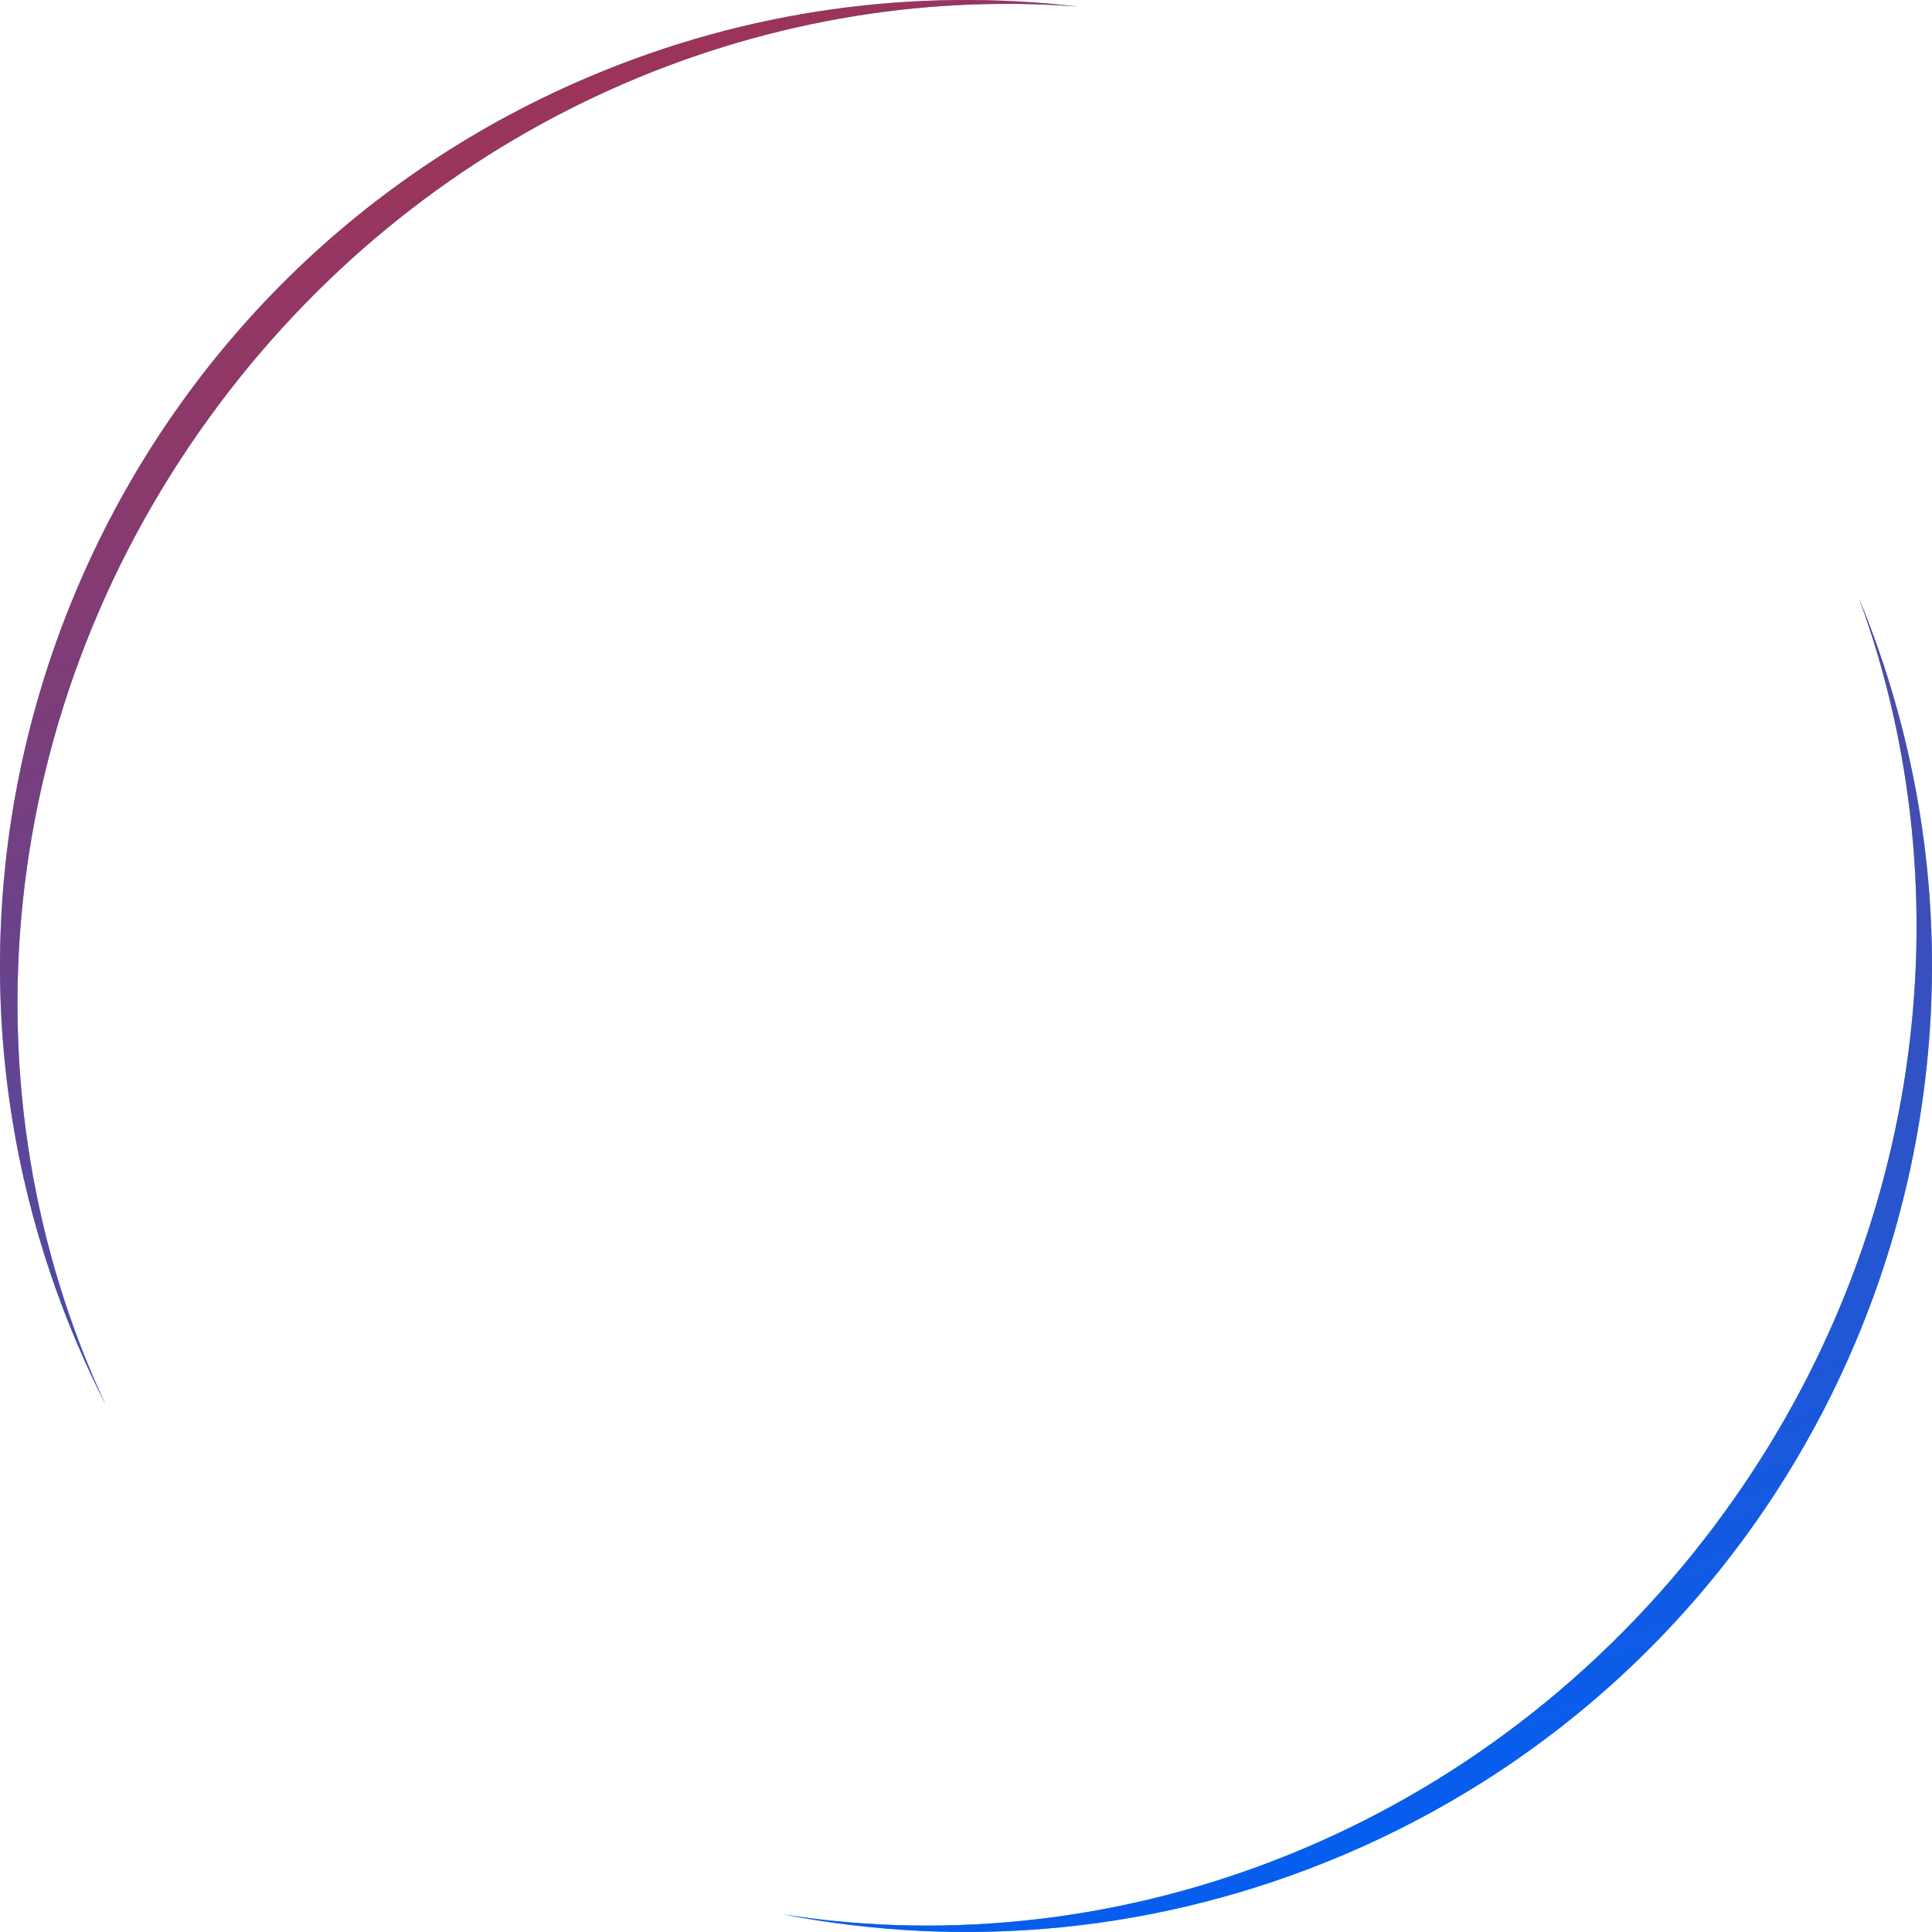
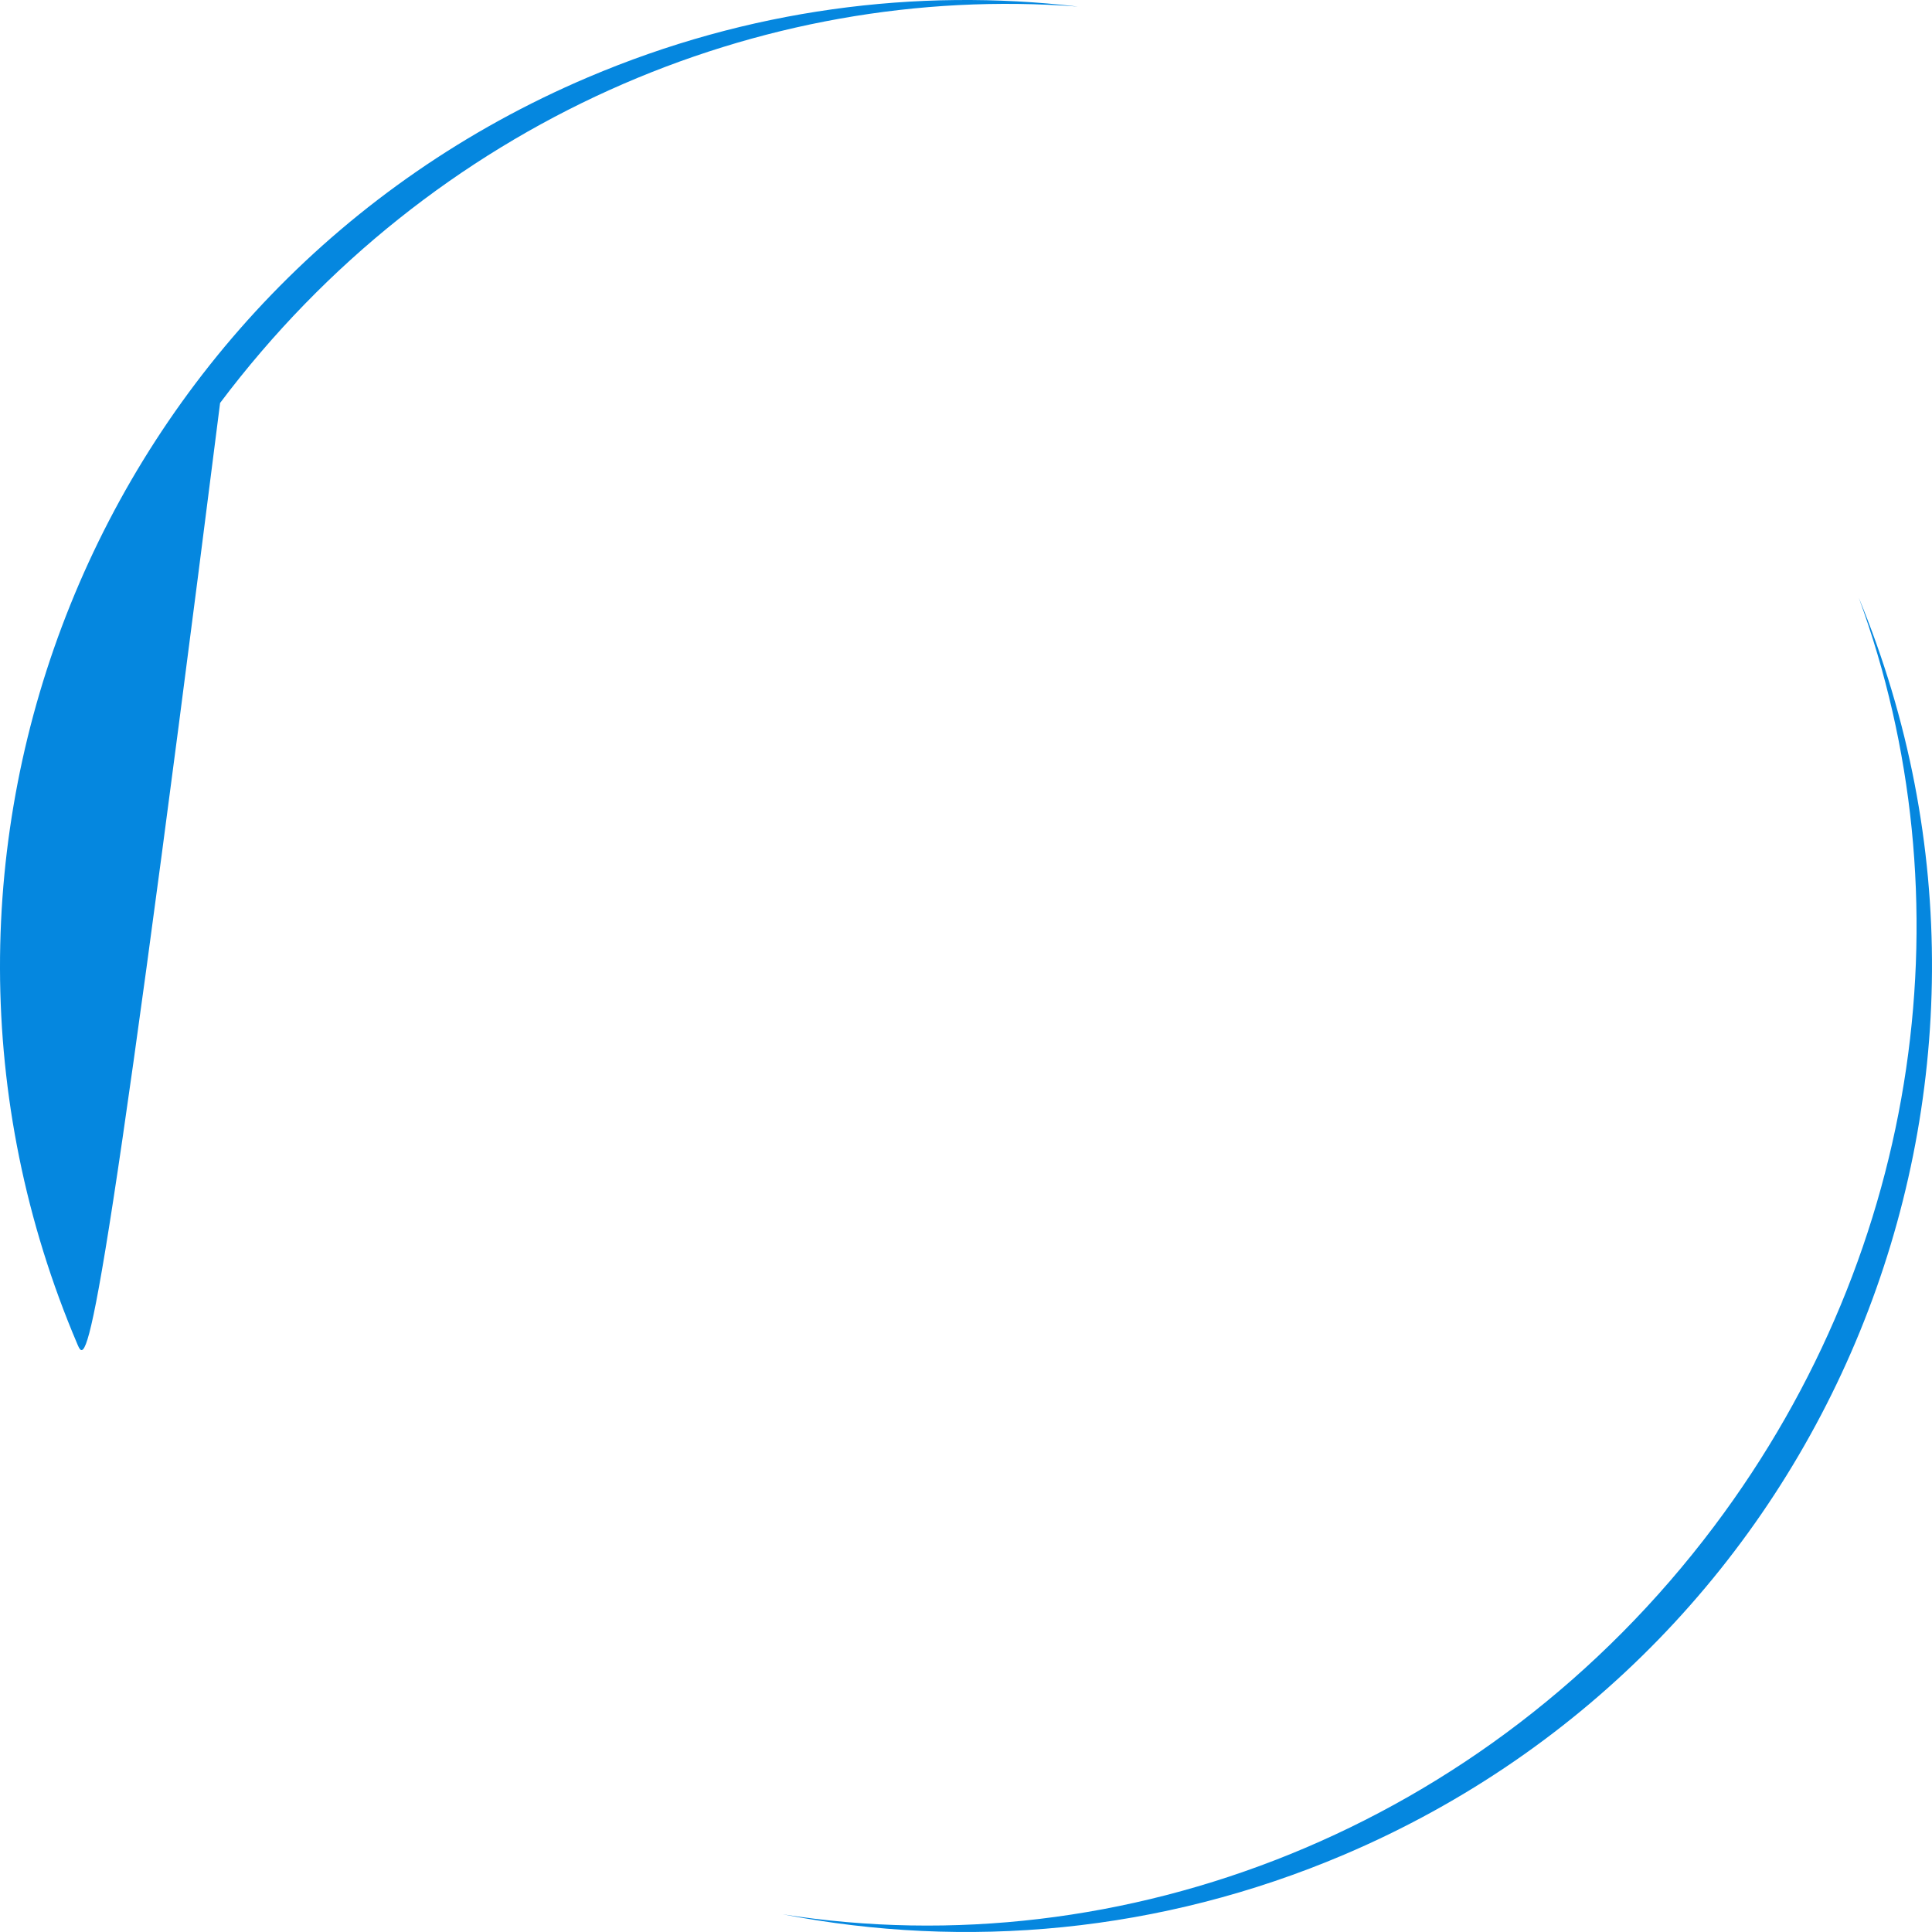
<svg xmlns="http://www.w3.org/2000/svg" width="655" height="655" viewBox="0 0 655 655" fill="none">
-   <path fill-rule="evenodd" clip-rule="evenodd" d="M265.349 648.995C380.389 667.15 503.724 620.373 581.077 517.526C652.443 422.639 667.098 303.386 630.18 202.653C698.531 368.26 620.975 558.438 455.708 628.769C393.306 655.324 327.262 661.022 265.349 648.995ZM365.423 2.229C257.809 -5.996 146.411 41.159 74.62 136.611C-2.72 239.44 -13.457 370.883 35.868 476.363C32.445 469.64 29.228 462.752 26.23 455.706C-44.578 289.319 32.905 97.035 199.292 26.228C253.618 3.109 310.705 -4.202 365.423 2.229Z" fill="#0587DF" />
-   <path fill-rule="evenodd" clip-rule="evenodd" d="M265.349 648.995C380.389 667.15 503.724 620.373 581.077 517.526C652.443 422.639 667.098 303.386 630.18 202.653C698.531 368.26 620.975 558.438 455.708 628.769C393.306 655.324 327.262 661.022 265.349 648.995ZM365.423 2.229C257.809 -5.996 146.411 41.159 74.62 136.611C-2.72 239.44 -13.457 370.883 35.868 476.363C32.445 469.64 29.228 462.752 26.23 455.706C-44.578 289.319 32.905 97.035 199.292 26.228C253.618 3.109 310.705 -4.202 365.423 2.229Z" fill="url(#paint0_linear_366_20)" fill-opacity="0.62" />
+   <path fill-rule="evenodd" clip-rule="evenodd" d="M265.349 648.995C380.389 667.15 503.724 620.373 581.077 517.526C652.443 422.639 667.098 303.386 630.18 202.653C698.531 368.26 620.975 558.438 455.708 628.769C393.306 655.324 327.262 661.022 265.349 648.995ZM365.423 2.229C257.809 -5.996 146.411 41.159 74.62 136.611C32.445 469.64 29.228 462.752 26.23 455.706C-44.578 289.319 32.905 97.035 199.292 26.228C253.618 3.109 310.705 -4.202 365.423 2.229Z" fill="#0587DF" />
  <defs>
    <linearGradient id="paint0_linear_366_20" x1="414.881" y1="-65.522" x2="639.235" y2="582.264" gradientUnits="userSpaceOnUse">
      <stop stop-color="#FF0000" />
      <stop offset="1" stop-color="#0047FF" />
    </linearGradient>
  </defs>
</svg>